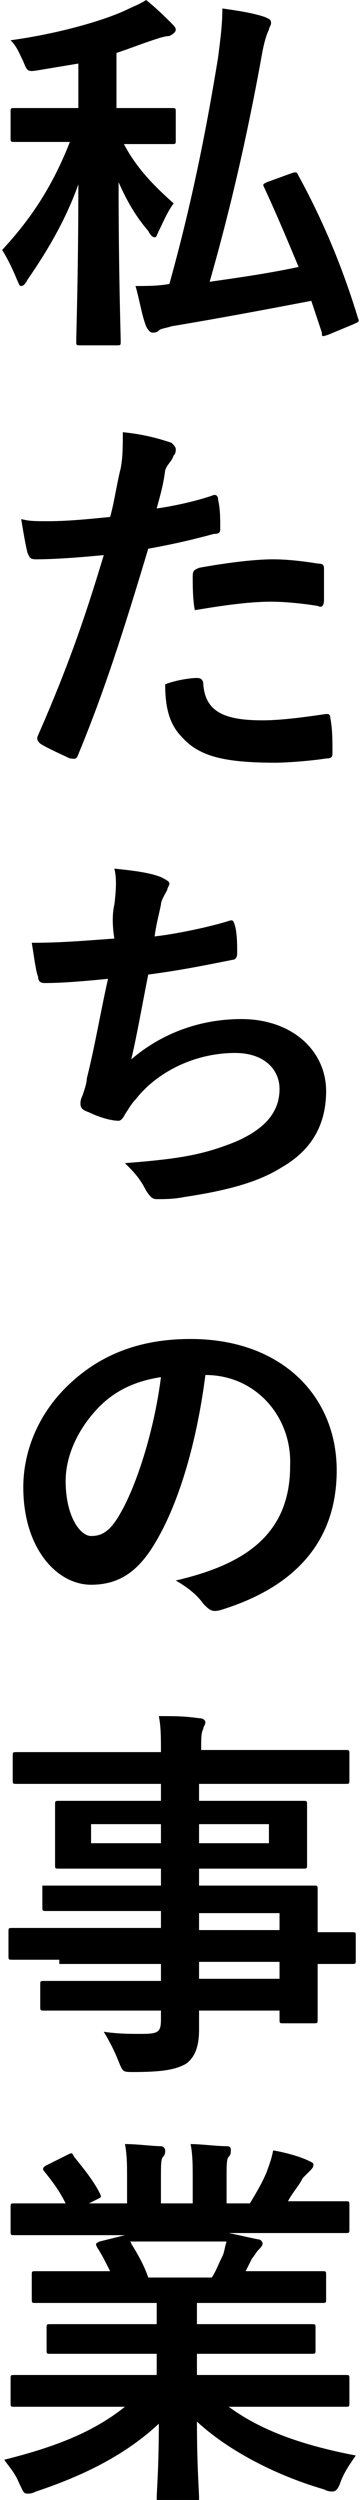
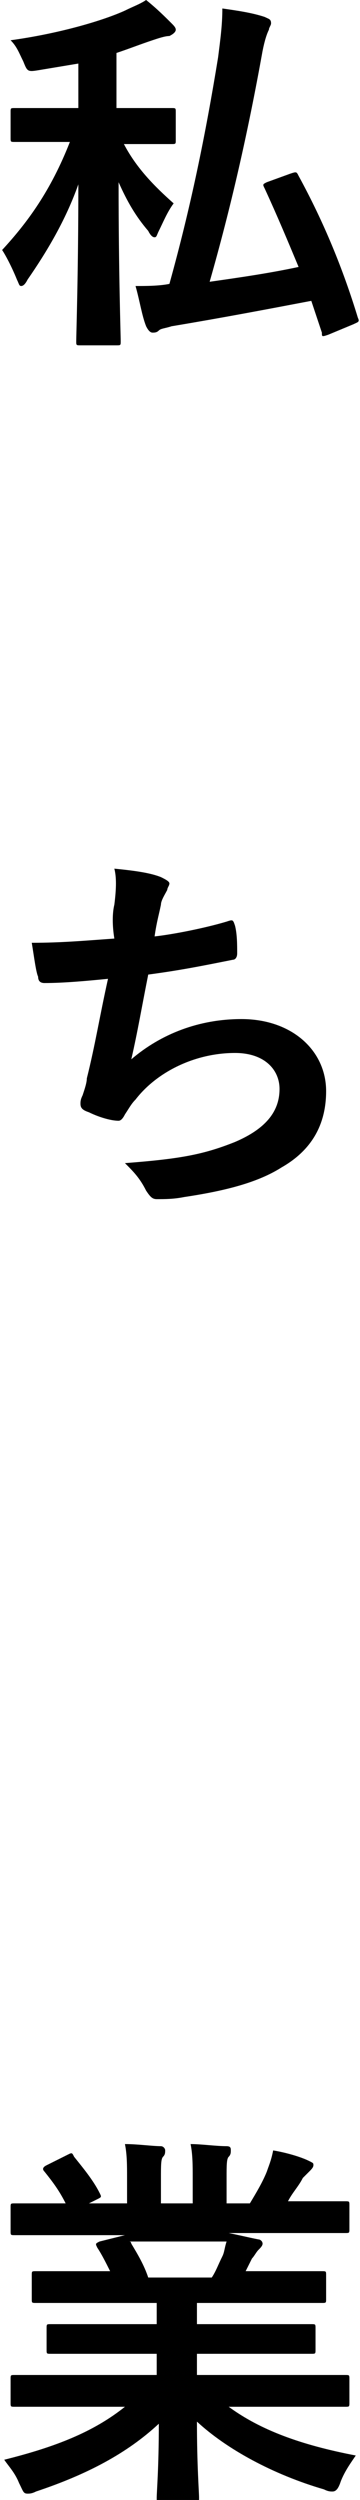
<svg xmlns="http://www.w3.org/2000/svg" version="1.1" id="レイヤー_1" x="0px" y="0px" viewBox="0 0 17 118" style="enable-background:new 0 0 17 118;" xml:space="preserve">
  <g>
    <g>
      <path d="M5.8,6.7c0.6,1.2,1.5,2.1,2.4,2.9c-0.3,0.4-0.5,0.9-0.7,1.3c-0.1,0.2-0.1,0.3-0.2,0.3c-0.1,0-0.2-0.1-0.3-0.3    c-0.6-0.7-1-1.4-1.4-2.3c0,4.3,0.1,7.2,0.1,7.5c0,0.2,0,0.2-0.2,0.2H3.8c-0.2,0-0.2,0-0.2-0.2c0-0.3,0.1-3.3,0.1-7.4    c-0.6,1.7-1.5,3.2-2.4,4.5c-0.1,0.2-0.2,0.3-0.3,0.3c-0.1,0-0.1-0.1-0.2-0.3c-0.2-0.5-0.5-1.1-0.7-1.4C1.3,10.5,2.4,9,3.3,6.7H2.8    c-1.5,0-2,0-2.1,0c-0.2,0-0.2,0-0.2-0.2V5.3c0-0.2,0-0.2,0.2-0.2c0.1,0,0.6,0,2.1,0h0.9V3C3.1,3.1,2.5,3.2,1.9,3.3    C1.3,3.4,1.3,3.4,1.1,2.9c-0.2-0.4-0.3-0.7-0.6-1C2.7,1.6,4.8,1,5.9,0.5C6.3,0.3,6.6,0.2,6.9,0c0.5,0.4,0.9,0.8,1.2,1.1    c0.1,0.1,0.2,0.2,0.2,0.3c0,0.1-0.1,0.2-0.3,0.3c-0.2,0-0.5,0.1-0.8,0.2C6.6,2.1,6.1,2.3,5.5,2.5v2.6H6c1.5,0,2,0,2.1,0    c0.2,0,0.2,0,0.2,0.2v1.3c0,0.2,0,0.2-0.2,0.2c-0.1,0-0.6,0-2.1,0H5.8z M13.7,8.2c0.3-0.1,0.3-0.1,0.4,0.1    c1.2,2.2,2.1,4.4,2.8,6.7c0.1,0.2,0,0.2-0.2,0.3l-1.2,0.5c-0.3,0.1-0.3,0.1-0.3-0.1l-0.5-1.5c-2.1,0.4-4.2,0.8-6.6,1.2    c-0.3,0.1-0.5,0.1-0.6,0.2c-0.1,0.1-0.2,0.1-0.3,0.1c-0.1,0-0.2-0.1-0.3-0.3c-0.2-0.5-0.3-1.2-0.5-1.9c0.5,0,1.1,0,1.6-0.1    C9,9.8,9.7,6.4,10.3,2.7c0.1-0.8,0.2-1.5,0.2-2.3c0.7,0.1,1.4,0.2,2,0.4c0.2,0.1,0.3,0.1,0.3,0.3c0,0.1-0.1,0.2-0.1,0.3    c-0.1,0.2-0.2,0.5-0.3,1c-0.7,3.9-1.5,7.4-2.5,10.9c1.4-0.2,2.8-0.4,4.2-0.7c-0.5-1.2-1-2.4-1.6-3.7c-0.1-0.2-0.1-0.2,0.1-0.3    L13.7,8.2z" />
-       <path d="M10,23.4c0.2-0.1,0.3,0,0.3,0.2c0.1,0.4,0.1,0.9,0.1,1.3c0,0.2,0,0.3-0.3,0.3c-1.1,0.3-2,0.5-3.1,0.7    c-1.2,4-2.1,6.8-3.3,9.7c-0.1,0.3-0.2,0.2-0.4,0.2c-0.2-0.1-1.1-0.5-1.4-0.7c-0.1-0.1-0.2-0.2-0.1-0.4c1.4-3.2,2.2-5.5,3.1-8.5    c-1,0.1-2.3,0.2-3.2,0.2c-0.3,0-0.3-0.1-0.4-0.3c-0.1-0.4-0.2-1-0.3-1.6c0.4,0.1,0.6,0.1,1.3,0.1c0.9,0,1.9-0.1,2.9-0.2    c0.2-0.7,0.3-1.5,0.5-2.3c0.1-0.5,0.1-1.1,0.1-1.7c1,0.1,1.7,0.3,2.3,0.5c0.1,0.1,0.2,0.2,0.2,0.3c0,0.1,0,0.2-0.1,0.3    c-0.1,0.3-0.3,0.4-0.4,0.7C7.7,23,7.5,23.6,7.4,24C8.1,23.9,9.1,23.7,10,23.4z M9.3,32c0.2,0,0.3,0.1,0.3,0.3    c0.1,1.3,1,1.7,2.8,1.7c1,0,2.3-0.2,3-0.3c0.1,0,0.2,0,0.2,0.2c0.1,0.5,0.1,1.1,0.1,1.6c0,0.2,0,0.3-0.3,0.3    c-0.6,0.1-1.8,0.2-2.4,0.2c-2.4,0-3.6-0.3-4.4-1.2c-0.6-0.6-0.8-1.4-0.8-2.5C8.3,32.1,9,32,9.3,32z M9.1,27.2    c0-0.3,0.1-0.3,0.3-0.4c1.1-0.2,2.5-0.4,3.5-0.4c0.7,0,1.5,0.1,2.1,0.2c0.3,0,0.3,0.1,0.3,0.3c0,0.5,0,1,0,1.4    c0,0.3-0.1,0.4-0.3,0.3c-0.6-0.1-1.5-0.2-2.2-0.2c-1.1,0-2.4,0.2-3.6,0.4C9.1,28.3,9.1,27.6,9.1,27.2z" />
      <path d="M5.4,42.7c0.1-0.8,0.1-1.3,0-1.7c1,0.1,1.7,0.2,2.2,0.4c0.2,0.1,0.4,0.2,0.4,0.3c0,0.1-0.1,0.2-0.1,0.3    c-0.1,0.2-0.3,0.5-0.3,0.7c-0.1,0.5-0.2,0.8-0.3,1.5c0.9-0.1,2.4-0.4,3.4-0.7c0.3-0.1,0.3-0.1,0.4,0.2c0.1,0.4,0.1,0.9,0.1,1.3    c0,0.2-0.1,0.3-0.2,0.3c-1.5,0.3-2.5,0.5-4,0.7c-0.3,1.5-0.5,2.7-0.8,4c1.4-1.2,3.2-1.9,5.2-1.9c2.4,0,4,1.5,4,3.4    c0,1.6-0.7,2.8-2.1,3.6c-1.1,0.7-2.6,1.1-4.6,1.4c-0.5,0.1-0.9,0.1-1.3,0.1c-0.2,0-0.3-0.1-0.5-0.4c-0.3-0.6-0.6-0.9-1-1.3    c2.6-0.2,3.7-0.4,5.2-1c1.4-0.6,2.1-1.4,2.1-2.5c0-0.9-0.7-1.7-2.1-1.7c-1.9,0-3.7,0.9-4.7,2.2c-0.2,0.2-0.3,0.4-0.5,0.7    c-0.1,0.2-0.2,0.3-0.3,0.3c-0.4,0-1-0.2-1.4-0.4c-0.3-0.1-0.4-0.2-0.4-0.4c0-0.1,0-0.2,0.1-0.4c0.1-0.3,0.2-0.6,0.2-0.8    c0.4-1.6,0.6-2.9,1-4.7c-1,0.1-2.1,0.2-3,0.2c-0.2,0-0.3-0.1-0.3-0.3c-0.1-0.2-0.2-1-0.3-1.6c1.4,0,2.5-0.1,3.9-0.2    C5.3,43.7,5.3,43.1,5.4,42.7z" />
-       <path d="M9.7,64.9c-0.4,3.1-1.2,5.9-2.3,7.8c-0.8,1.4-1.7,2.1-3.1,2.1c-1.6,0-3.2-1.7-3.2-4.6c0-1.7,0.7-3.4,2-4.7    c1.5-1.5,3.4-2.3,5.9-2.3c4.3,0,6.9,2.7,6.9,6.2c0,3.3-1.9,5.5-5.5,6.6c-0.4,0.1-0.5,0-0.8-0.3c-0.2-0.3-0.6-0.7-1.3-1.1    c3-0.7,5.4-2,5.4-5.4C13.8,66.9,12.1,64.9,9.7,64.9L9.7,64.9z M4.5,66.6c-0.9,1-1.4,2.2-1.4,3.3c0,1.7,0.7,2.6,1.2,2.6    c0.5,0,0.9-0.2,1.4-1.1C6.5,70,7.3,67.4,7.6,65C6.3,65.2,5.3,65.7,4.5,66.6z" />
-       <path d="M2.8,92.5c-1.6,0-2.1,0-2.2,0c-0.2,0-0.2,0-0.2-0.2v-1.1c0-0.2,0-0.2,0.2-0.2c0.1,0,0.6,0,2.2,0h4.8v-0.8h-3    c-1.7,0-2.3,0-2.4,0c-0.2,0-0.2,0-0.2-0.2v-1C2,89,2,89,2.2,89c0.1,0,0.7,0,2.4,0h3v-0.8H5.3c-1.8,0-2.4,0-2.5,0    c-0.2,0-0.2,0-0.2-0.2c0-0.1,0-0.3,0-0.9v-1c0-0.6,0-0.8,0-0.9c0-0.2,0-0.2,0.2-0.2c0.1,0,0.7,0,2.5,0h2.3v-0.8H3.1    c-1.6,0-2.2,0-2.3,0c-0.2,0-0.2,0-0.2-0.2v-1.1c0-0.2,0-0.2,0.2-0.2c0.1,0,0.7,0,2.3,0h4.5c0-0.7,0-1.2-0.1-1.7    c0.7,0,1.2,0,1.9,0.1c0.2,0,0.3,0.1,0.3,0.2c0,0.1-0.1,0.2-0.1,0.3c-0.1,0.2-0.1,0.4-0.1,1H14c1.6,0,2.2,0,2.3,0    c0.2,0,0.2,0,0.2,0.2V84c0,0.2,0,0.2-0.2,0.2c-0.1,0-0.7,0-2.3,0H9.4V85h2.4c1.8,0,2.4,0,2.5,0c0.2,0,0.2,0,0.2,0.2    c0,0.1,0,0.3,0,0.9v1c0,0.6,0,0.8,0,0.9c0,0.2,0,0.2-0.2,0.2c-0.1,0-0.8,0-2.5,0H9.4V89h2.9c1.8,0,2.4,0,2.5,0    c0.2,0,0.2,0,0.2,0.2c0,0.1,0,0.5,0,1.6v0.4c1.1,0,1.5,0,1.6,0c0.2,0,0.2,0,0.2,0.2v1.1c0,0.2,0,0.2-0.2,0.2c-0.1,0-0.5,0-1.6,0    v0.9c0,1.1,0,1.5,0,1.7c0,0.2,0,0.2-0.2,0.2h-1.4c-0.2,0-0.2,0-0.2-0.2v-0.4H9.4c0,0.3,0,0.6,0,0.9c0,0.8-0.2,1.3-0.6,1.6    c-0.5,0.3-1.2,0.4-2.5,0.4c-0.5,0-0.5,0-0.7-0.5c-0.2-0.5-0.4-0.9-0.7-1.4c0.7,0.1,1.2,0.1,1.8,0.1c0.8,0,0.9-0.1,0.9-0.7v-0.4h-3    c-1.8,0-2.4,0-2.5,0c-0.2,0-0.2,0-0.2-0.2v-1c0-0.2,0-0.2,0.2-0.2c0.1,0,0.7,0,2.5,0h3v-0.8H2.8z M7.6,87v-0.9H4.3V87H7.6z     M12.8,86.1H9.4V87h3.3V86.1z M9.4,90.3v0.8h3.8v-0.8H9.4z M13.2,93.4v-0.8H9.4v0.8H13.2z" />
      <path d="M3,113.6c-1.6,0-2.2,0-2.3,0c-0.2,0-0.2,0-0.2-0.2v-1.1c0-0.2,0-0.2,0.2-0.2c0.1,0,0.6,0,2.3,0h4.4v-1H4.9    c-1.7,0-2.4,0-2.5,0c-0.2,0-0.2,0-0.2-0.2v-1c0-0.2,0-0.2,0.2-0.2c0.1,0,0.7,0,2.5,0h2.5v-1H4.1c-1.7,0-2.3,0-2.4,0    c-0.2,0-0.2,0-0.2-0.2v-1.1c0-0.2,0-0.2,0.2-0.2c0.1,0,0.7,0,2.4,0h1.1c-0.2-0.4-0.4-0.8-0.6-1.1c-0.1-0.2-0.1-0.2,0.1-0.3    l1.2-0.3H3c-1.6,0-2.2,0-2.3,0c-0.2,0-0.2,0-0.2-0.2v-1.1c0-0.2,0-0.2,0.2-0.2c0.1,0,0.6,0,2.3,0h0.1c-0.3-0.6-0.6-1-1-1.5    c-0.1-0.1-0.1-0.2,0.1-0.3l1-0.5c0.2-0.1,0.2-0.1,0.3,0.1c0.4,0.5,0.9,1.1,1.2,1.7c0.1,0.2,0.1,0.2-0.1,0.3l-0.4,0.2H6v-1.2    c0-0.6,0-1.1-0.1-1.6c0.6,0,1.3,0.1,1.7,0.1c0.1,0,0.2,0.1,0.2,0.2c0,0.1,0,0.2-0.1,0.3c-0.1,0.1-0.1,0.4-0.1,1v1.2h1.5v-1.2    c0-0.6,0-1.1-0.1-1.6c0.5,0,1.2,0.1,1.7,0.1c0.2,0,0.2,0.1,0.2,0.2s0,0.2-0.1,0.3c-0.1,0.1-0.1,0.4-0.1,1v1.2h1.1    c0.3-0.5,0.6-1,0.8-1.5c0.1-0.3,0.2-0.5,0.3-1c0.6,0.1,1.3,0.3,1.7,0.5c0.2,0.1,0.2,0.1,0.2,0.2c0,0.1-0.1,0.2-0.2,0.3    c-0.1,0.1-0.2,0.2-0.3,0.3c-0.2,0.4-0.5,0.7-0.7,1.1H14c1.6,0,2.2,0,2.3,0c0.2,0,0.2,0,0.2,0.2v1.1c0,0.2,0,0.2-0.2,0.2    c-0.1,0-0.6,0-2.3,0h-3.2c0.5,0.1,0.9,0.2,1.4,0.3c0.1,0,0.2,0.1,0.2,0.2c0,0.1-0.1,0.2-0.2,0.3c-0.1,0.1-0.2,0.3-0.3,0.4    l-0.3,0.6h1.2c1.7,0,2.3,0,2.4,0c0.2,0,0.2,0,0.2,0.2v1.1c0,0.2,0,0.2-0.2,0.2c-0.1,0-0.7,0-2.4,0H9.3v1h2.9c1.8,0,2.4,0,2.5,0    c0.2,0,0.2,0,0.2,0.2v1c0,0.2,0,0.2-0.2,0.2c-0.1,0-0.7,0-2.5,0H9.3v1H14c1.6,0,2.2,0,2.3,0c0.2,0,0.2,0,0.2,0.2v1.1    c0,0.2,0,0.2-0.2,0.2c-0.1,0-0.6,0-2.3,0h-3.2c1.5,1.1,3.4,1.8,6,2.3c-0.2,0.3-0.5,0.7-0.7,1.2c-0.1,0.3-0.2,0.5-0.4,0.5    c-0.1,0-0.2,0-0.4-0.1c-2.4-0.7-4.6-1.9-6-3.2c0,2.1,0.1,3.3,0.1,3.6c0,0.2,0,0.2-0.2,0.2H7.6c-0.2,0-0.2,0-0.2-0.2    c0-0.3,0.1-1.4,0.1-3.5c-1.5,1.4-3.4,2.4-5.8,3.2c-0.2,0.1-0.3,0.1-0.4,0.1c-0.2,0-0.2-0.1-0.4-0.5c-0.2-0.5-0.5-0.8-0.7-1.1    c2.4-0.6,4.2-1.3,5.7-2.5H3z M10,107.5c0.2-0.3,0.3-0.6,0.5-1c0.1-0.2,0.1-0.4,0.2-0.7H6.1c0.1,0,0.1,0.1,0.1,0.1    c0.3,0.5,0.6,1,0.8,1.6H10z" />
    </g>
  </g>
</svg>